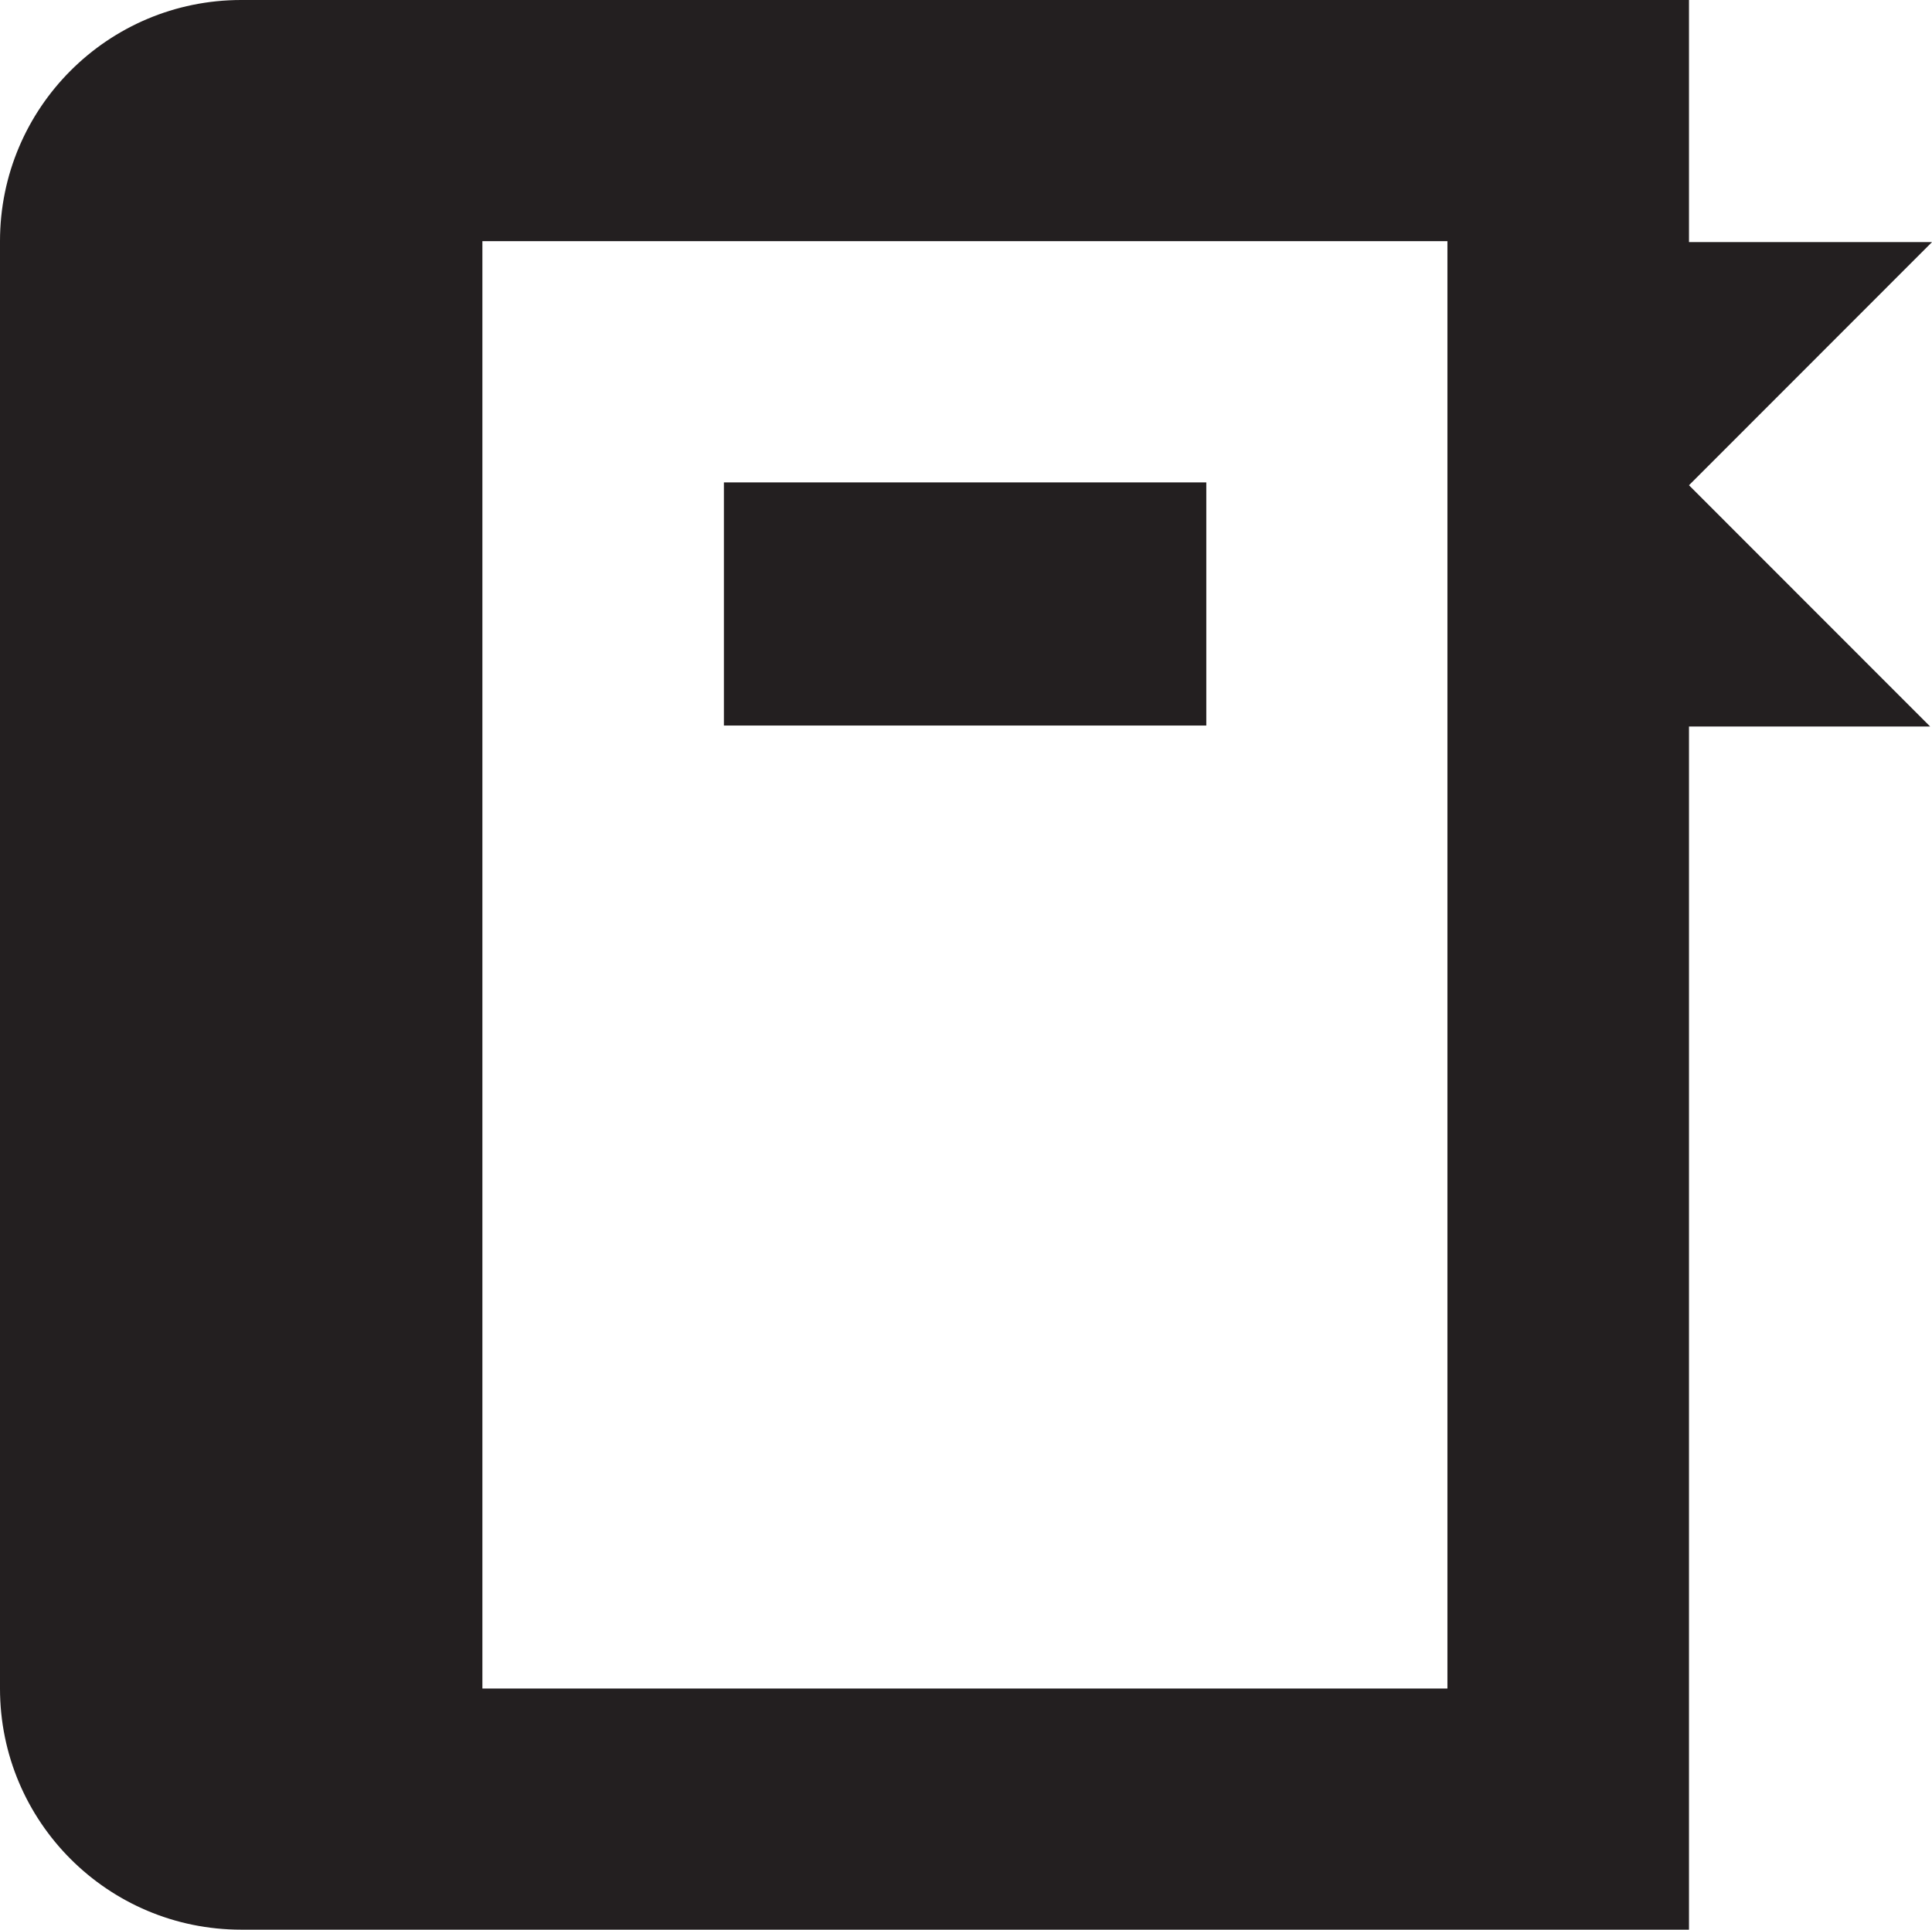
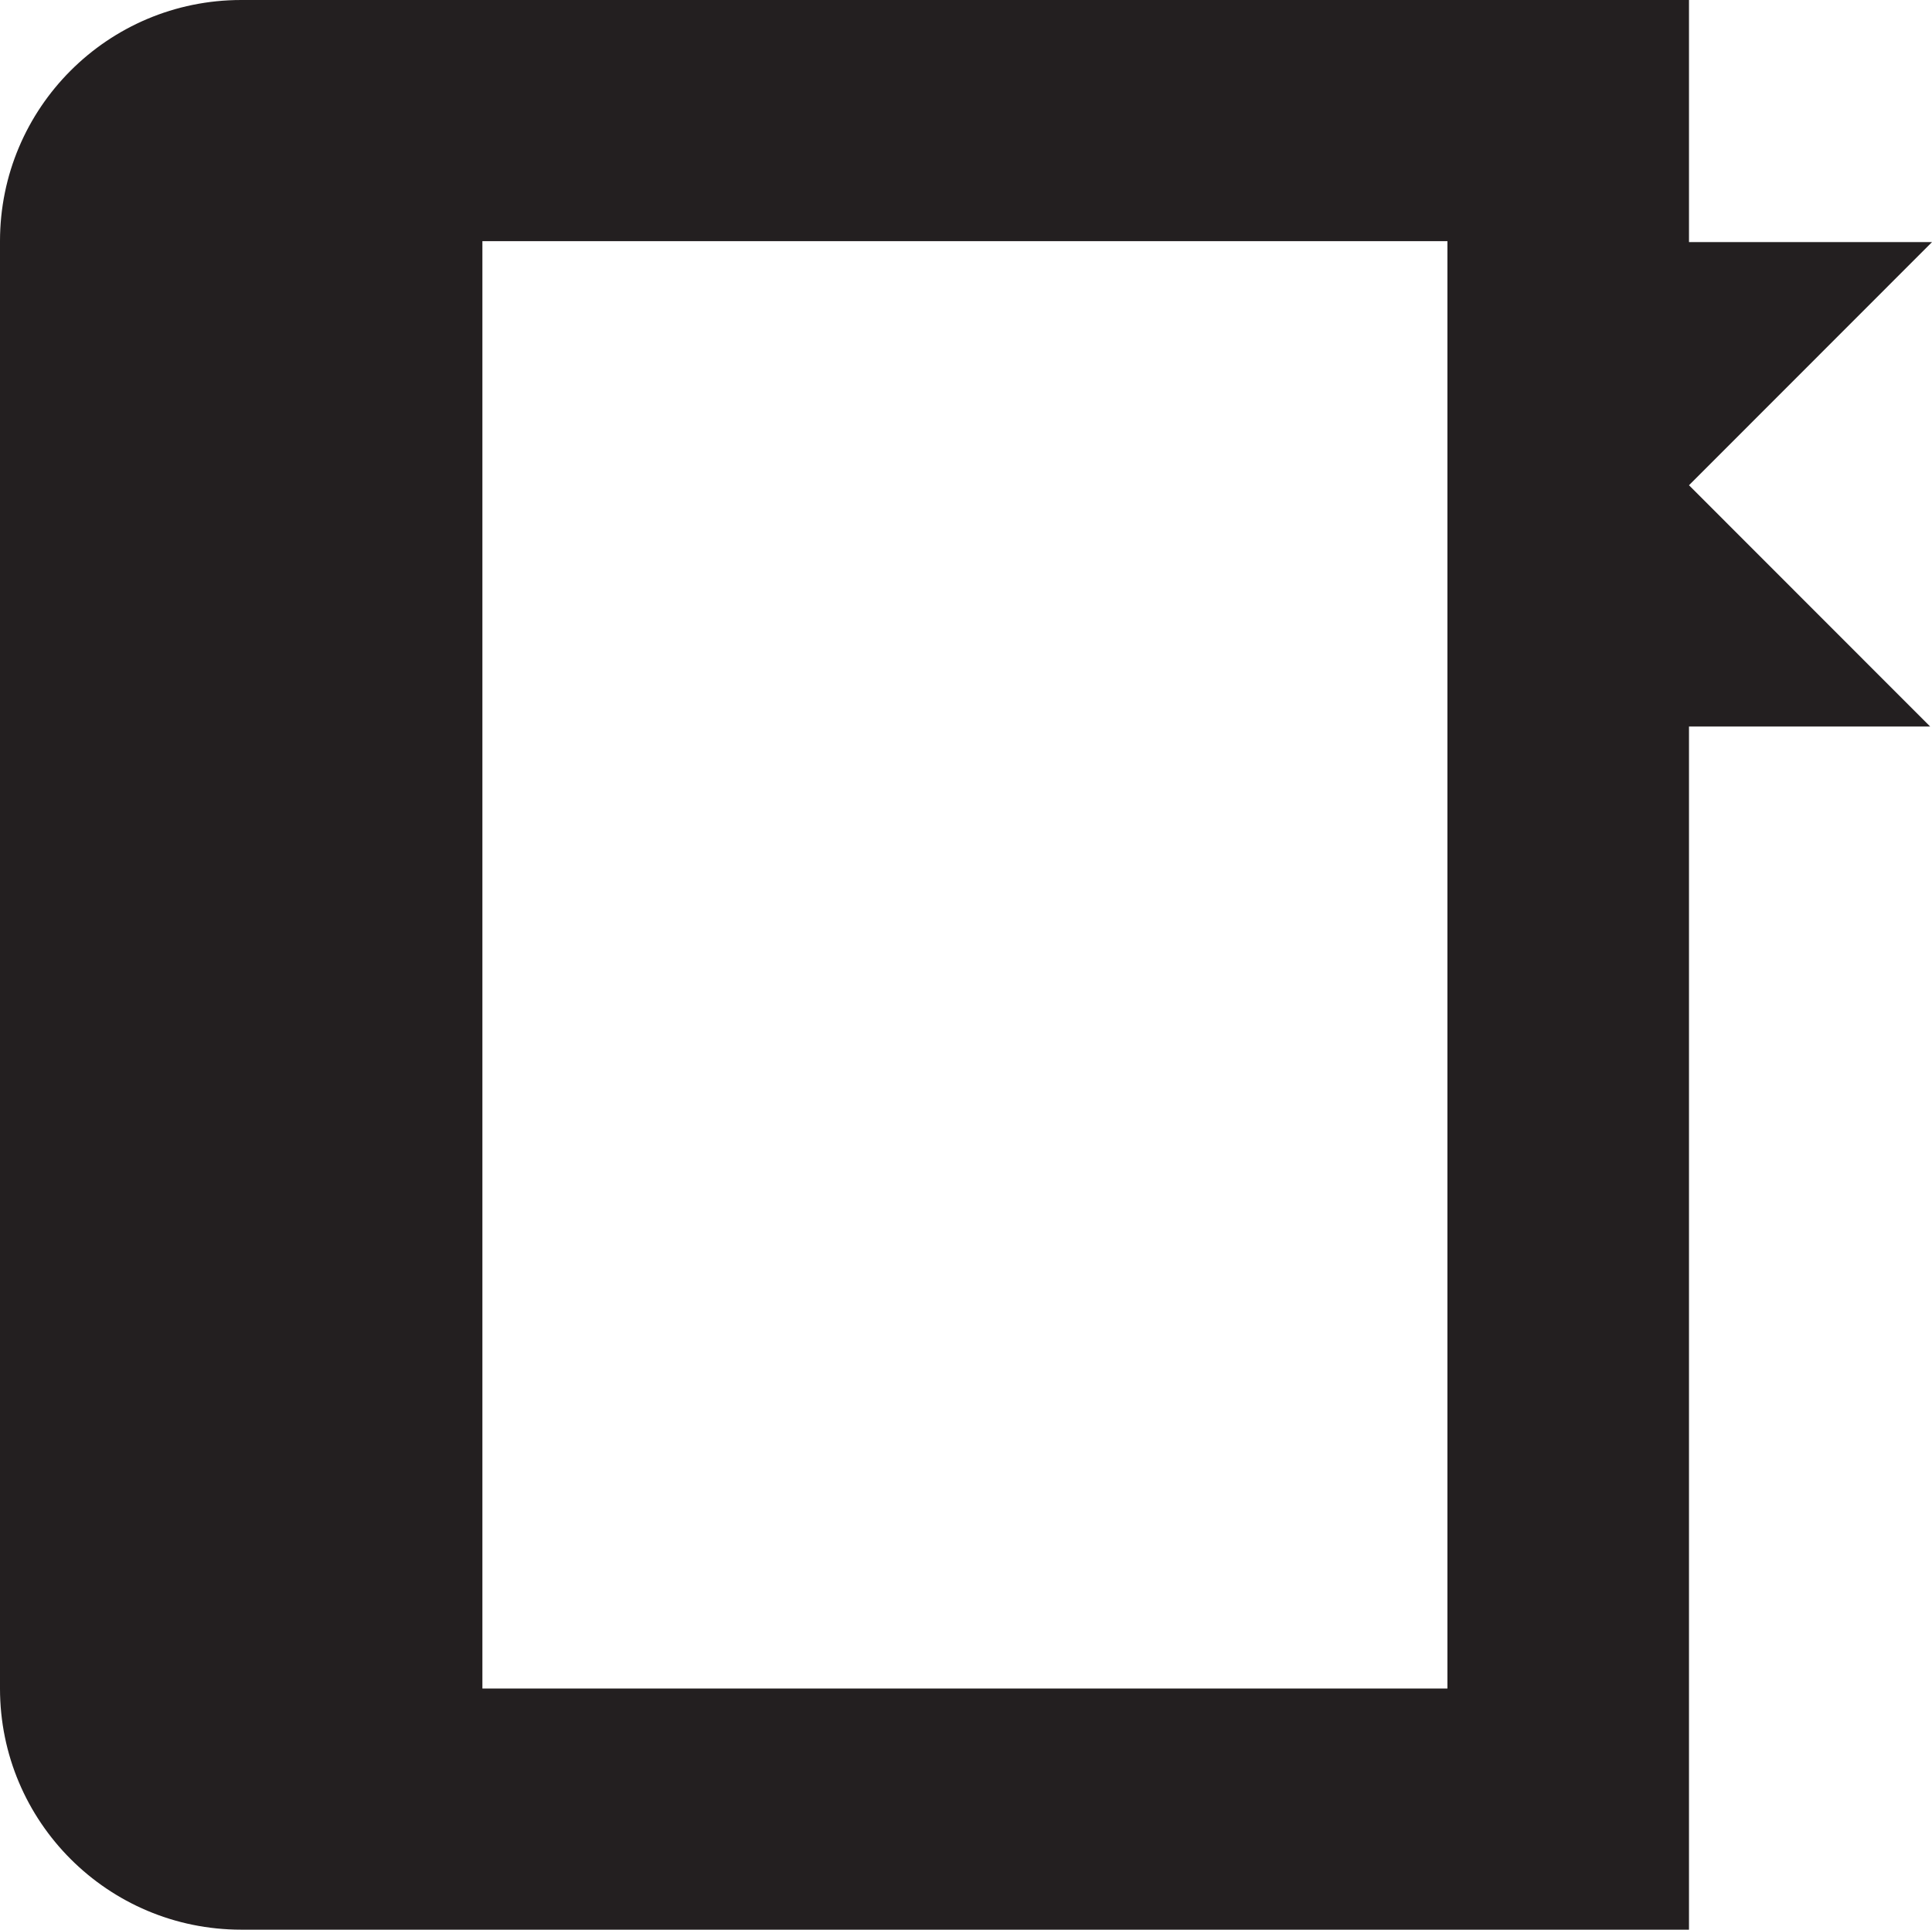
<svg xmlns="http://www.w3.org/2000/svg" version="1.1" id="Layer_1" x="0px" y="0px" width="32px" height="31.969px" viewBox="0 0 32 31.969" style="enable-background:new 0 0 32 31.969;" xml:space="preserve">
  <g>
-     <rect x="11.99" y="7.992" style="fill:#231F20;" width="7.99" height="4.028" />
    <path style="fill:#231F20;" d="M27.975,8.039L32,4.011h-4.025V0H3.996C1.787,0,0,1.789,0,3.995v23.979   c0,2.206,1.787,3.995,3.996,3.995h23.979V12.036h3.994L27.975,8.039z M23.975,27.974H7.99V3.995h15.984V27.974z" />
  </g>
</svg>